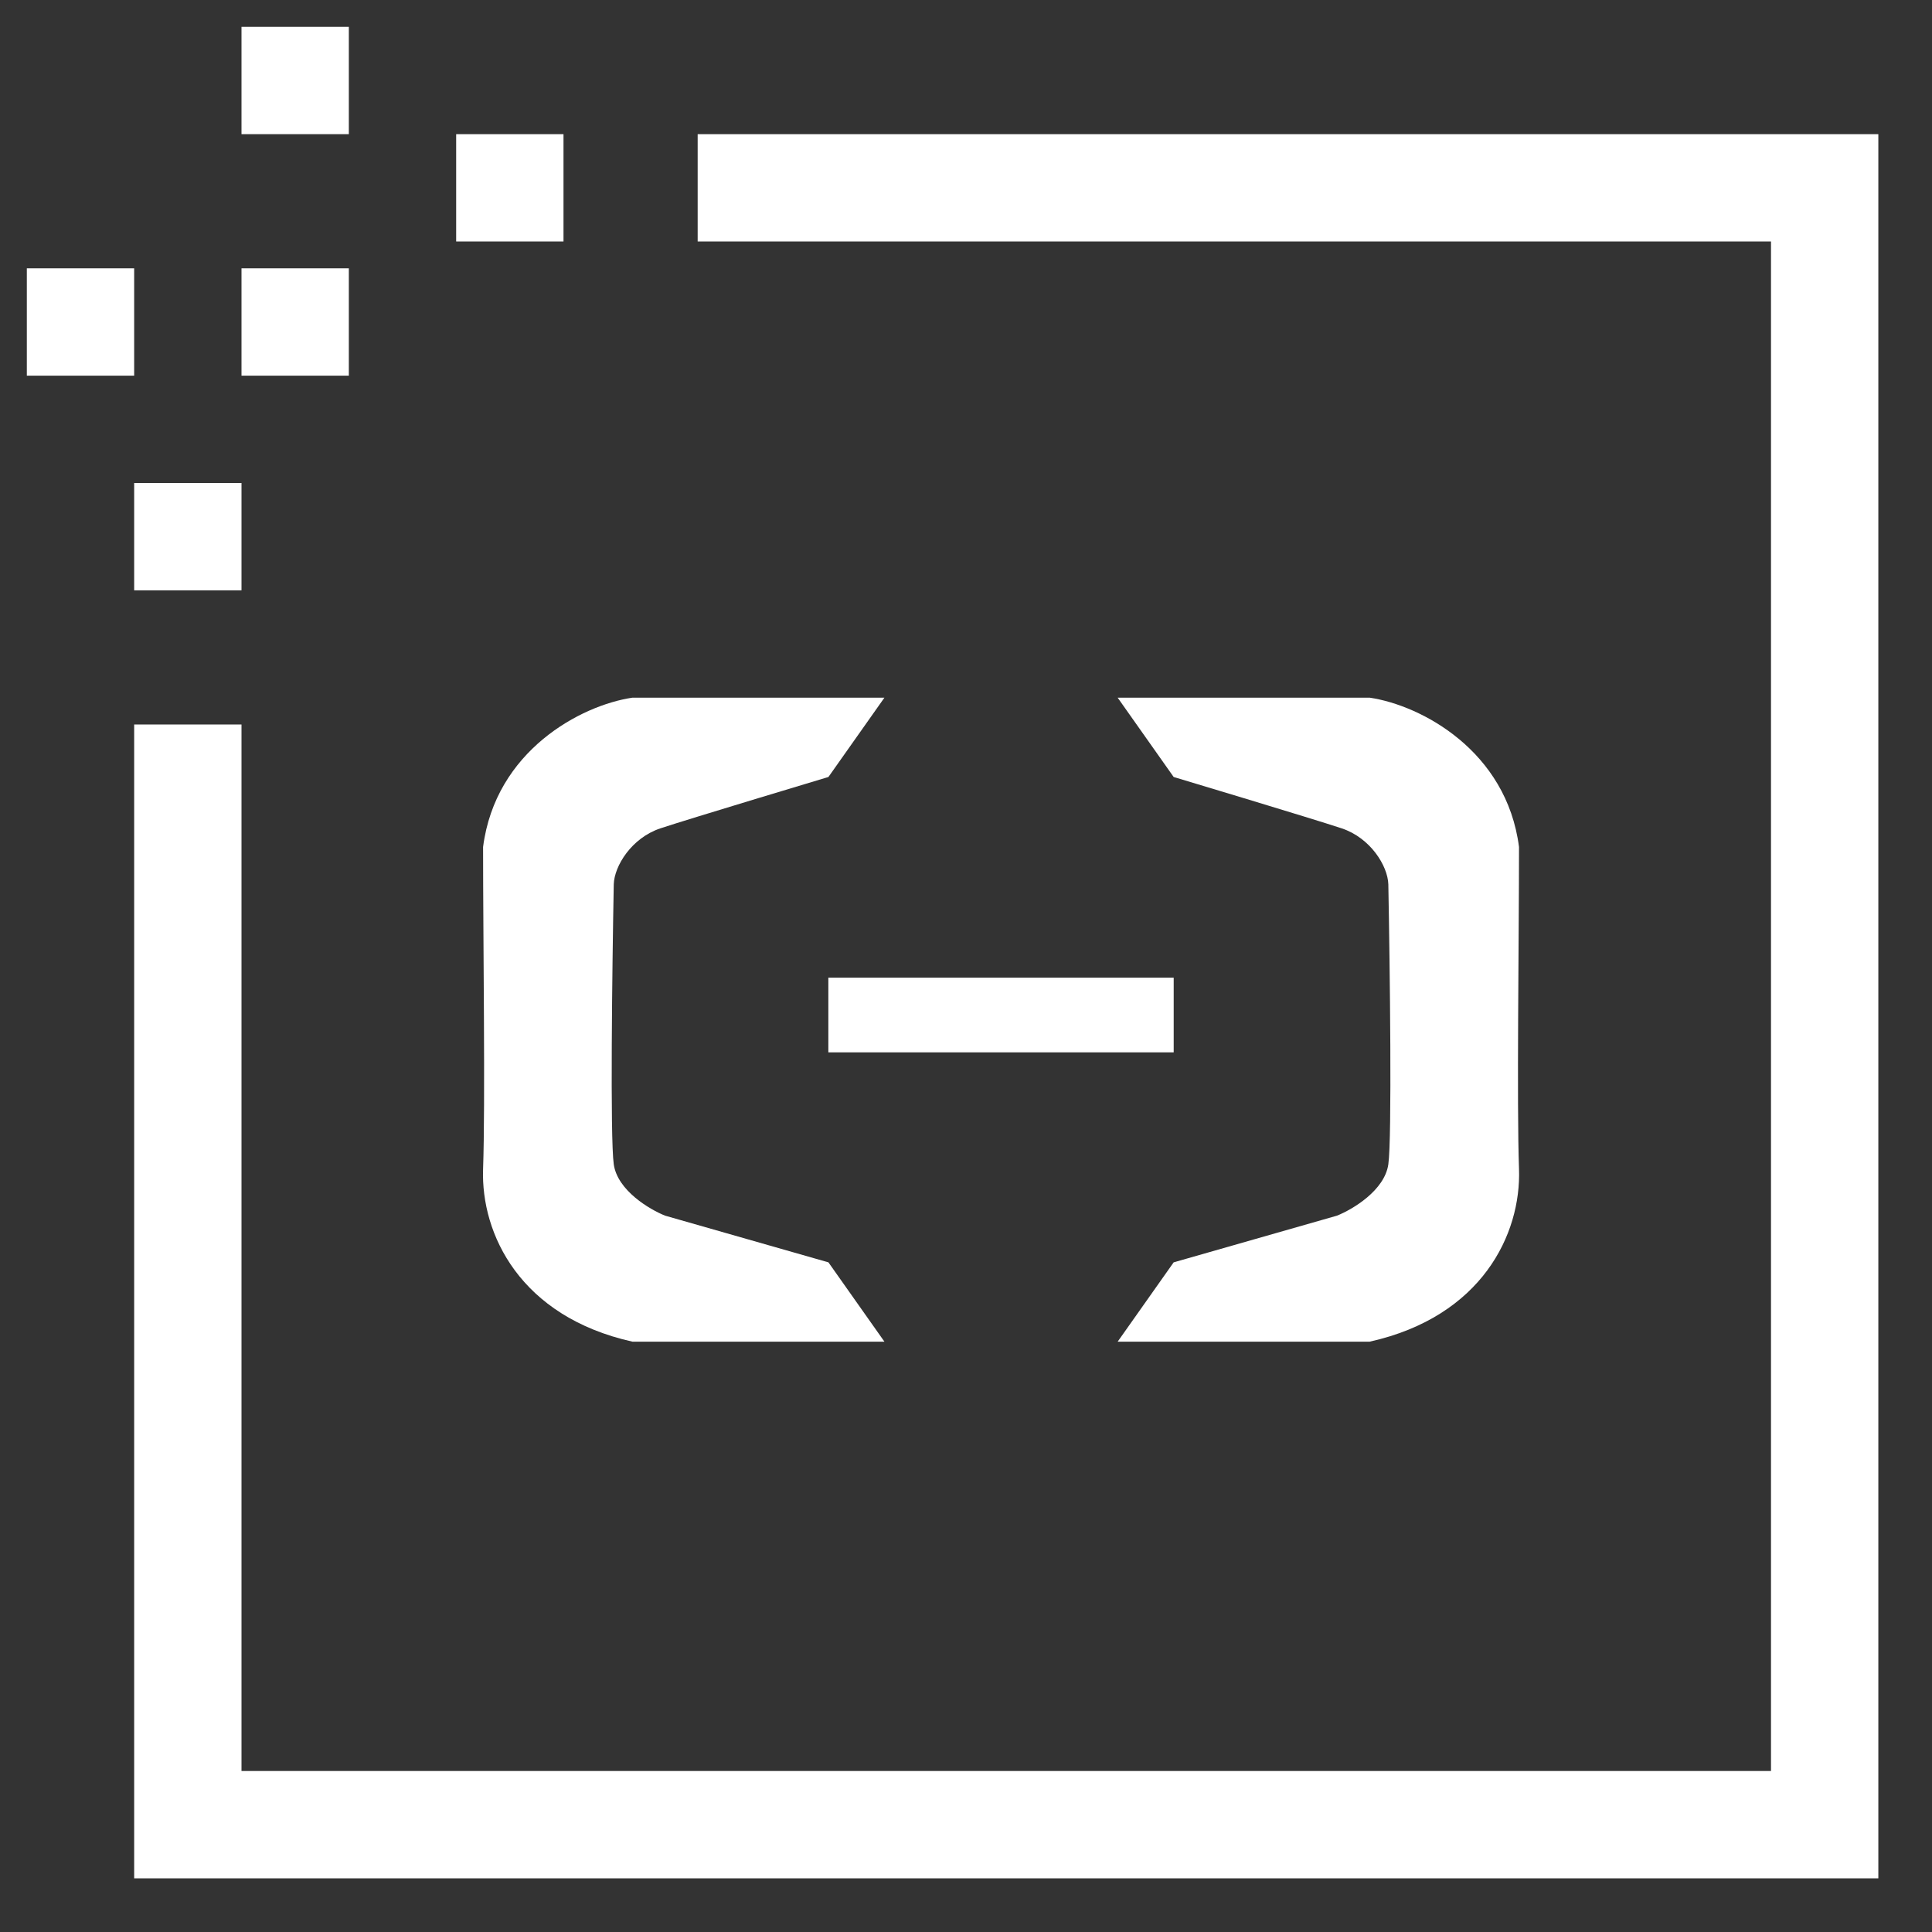
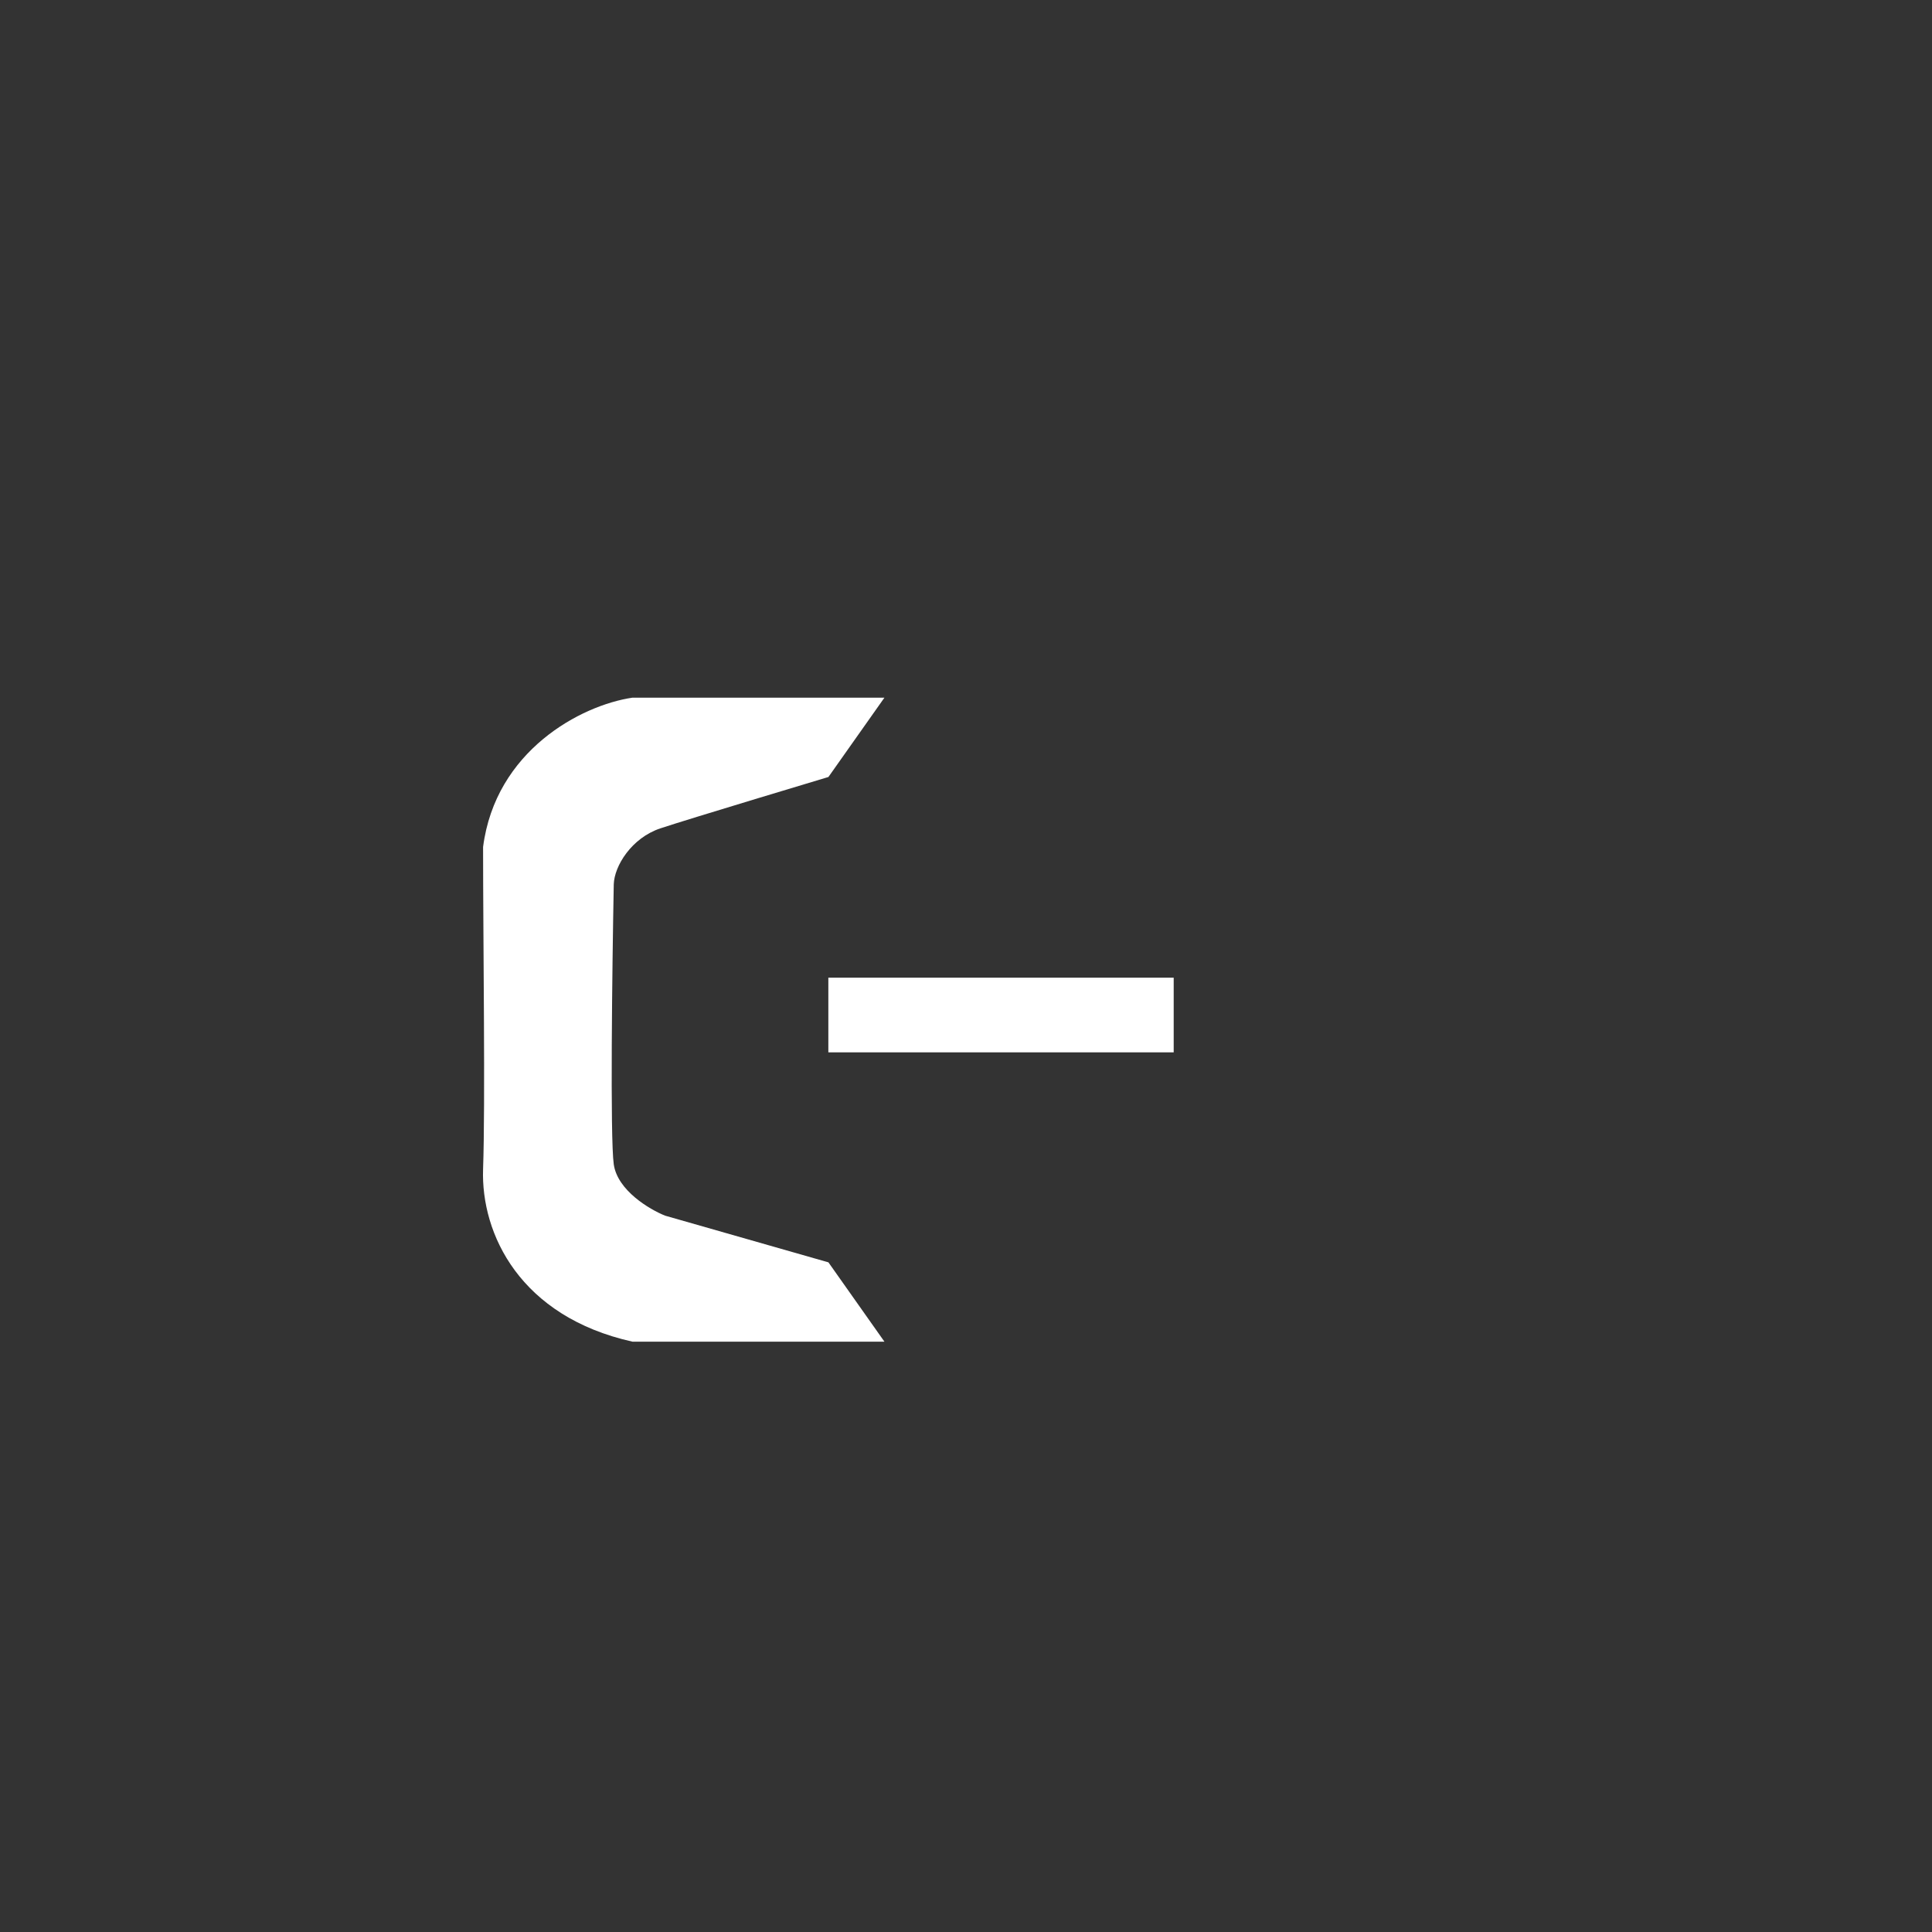
<svg xmlns="http://www.w3.org/2000/svg" width="72" height="72" viewBox="0 0 72 72" fill="none">
  <rect x="0" y="0" width="72" height="72" fill="#333333" stroke="none" />
-   <path fill-rule="evenodd" clip-rule="evenodd" d="M5 70V27H9V66H66V9H26V5H70V70H5ZM17 5H21V9H17V5ZM9 10H13V14H9V10ZM9 1H13V5H9V1ZM9 22H5V18H9V22ZM1 10H5V14H1V10Z" fill="white" />
  <rect x="30.87" y="36.435" width="12.87" height="2.783" fill="white" />
  <path d="M23.569 26H32.96L30.873 28.956C30.873 28.956 25.687 30.512 24.612 30.87C23.537 31.227 22.894 32.271 22.873 32.956C22.815 36.029 22.734 42.417 22.873 43.391C23.012 44.365 24.206 45.072 24.786 45.304L30.873 47.044L32.96 50H23.569C19.389 49.067 17.918 45.994 18.003 43.565C18.089 41.136 18.003 35.044 18.003 31.565C18.463 27.983 21.642 26.285 23.569 26Z" fill="white" />
-   <path d="M51.044 26H41.652L43.739 28.956C43.739 28.956 48.925 30.512 50 30.87C51.075 31.227 51.718 32.271 51.739 32.956C51.797 36.029 51.878 42.417 51.739 43.391C51.6 44.365 50.406 45.072 49.826 45.304L43.739 47.044L41.652 50H51.044C55.223 49.067 56.694 45.994 56.609 43.565C56.523 41.136 56.609 35.044 56.609 31.565C56.149 27.983 52.971 26.285 51.044 26Z" fill="white" />
</svg>